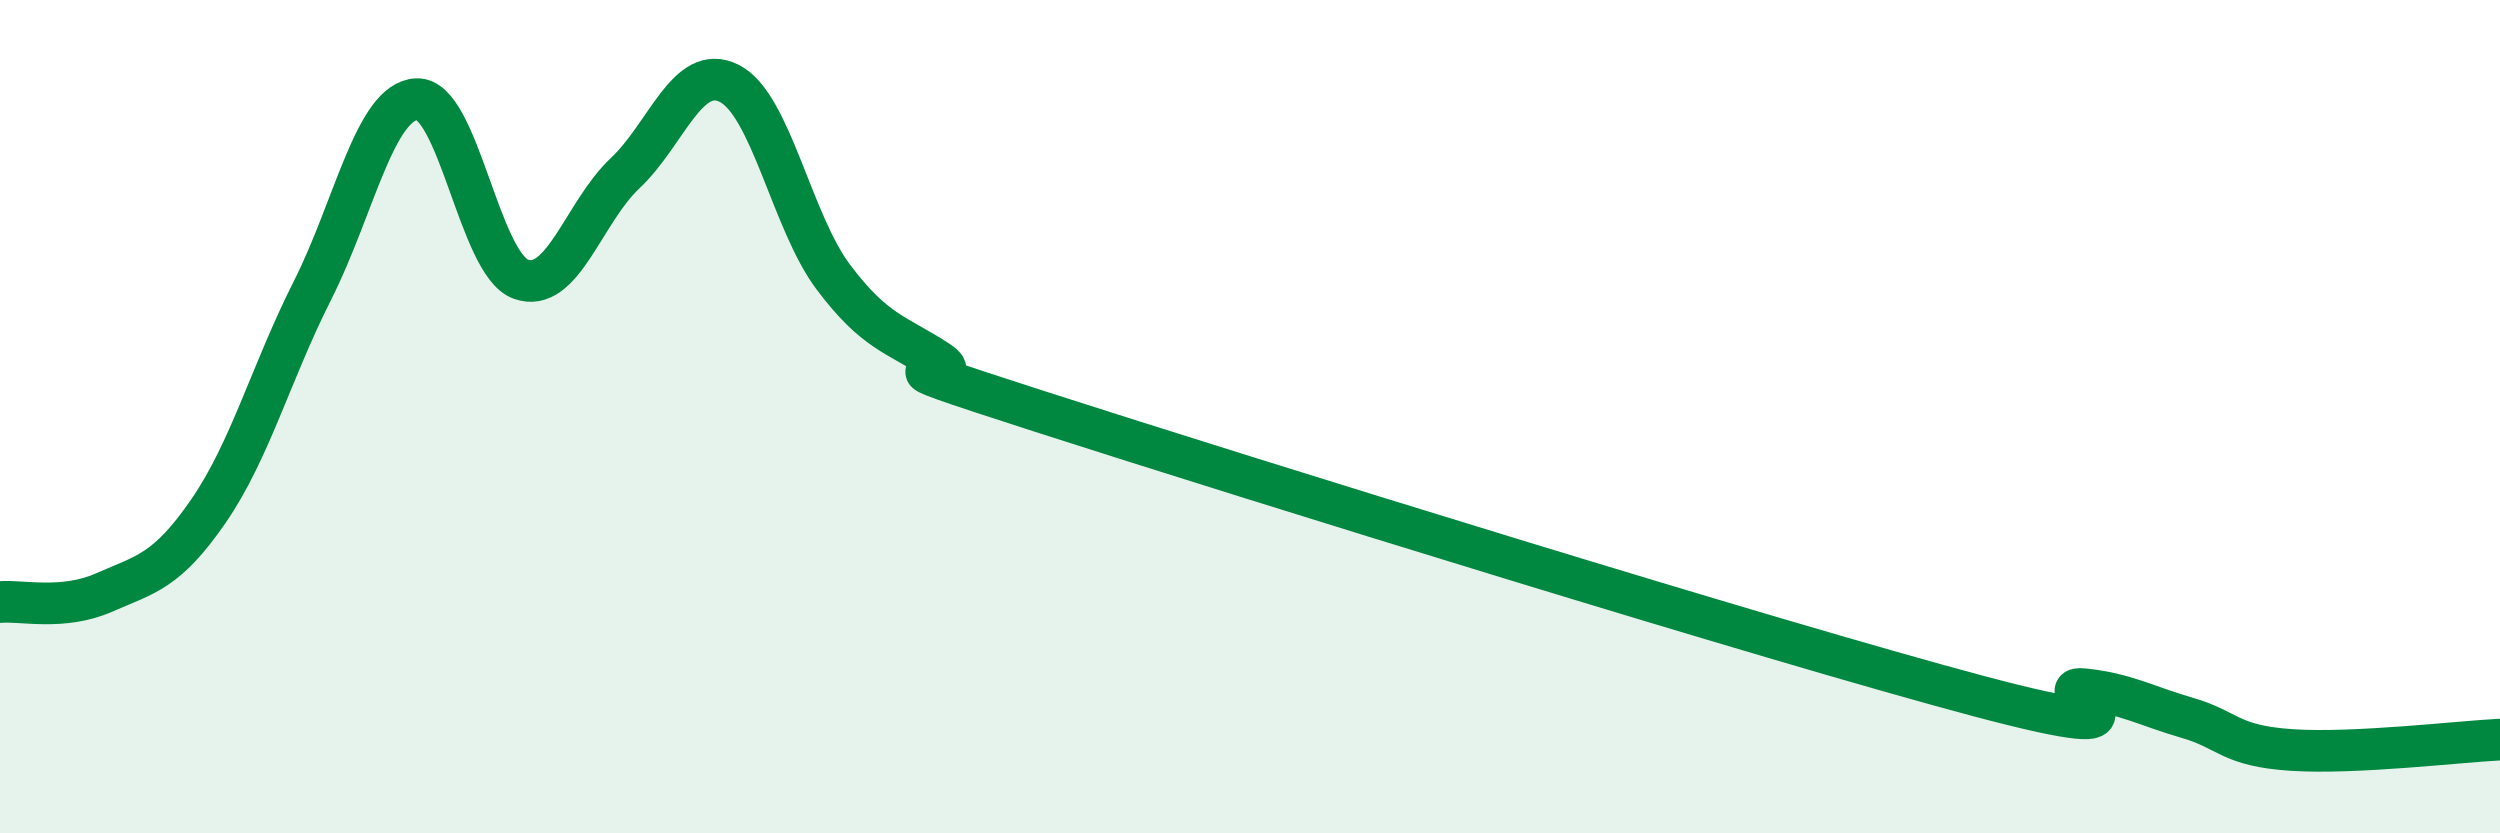
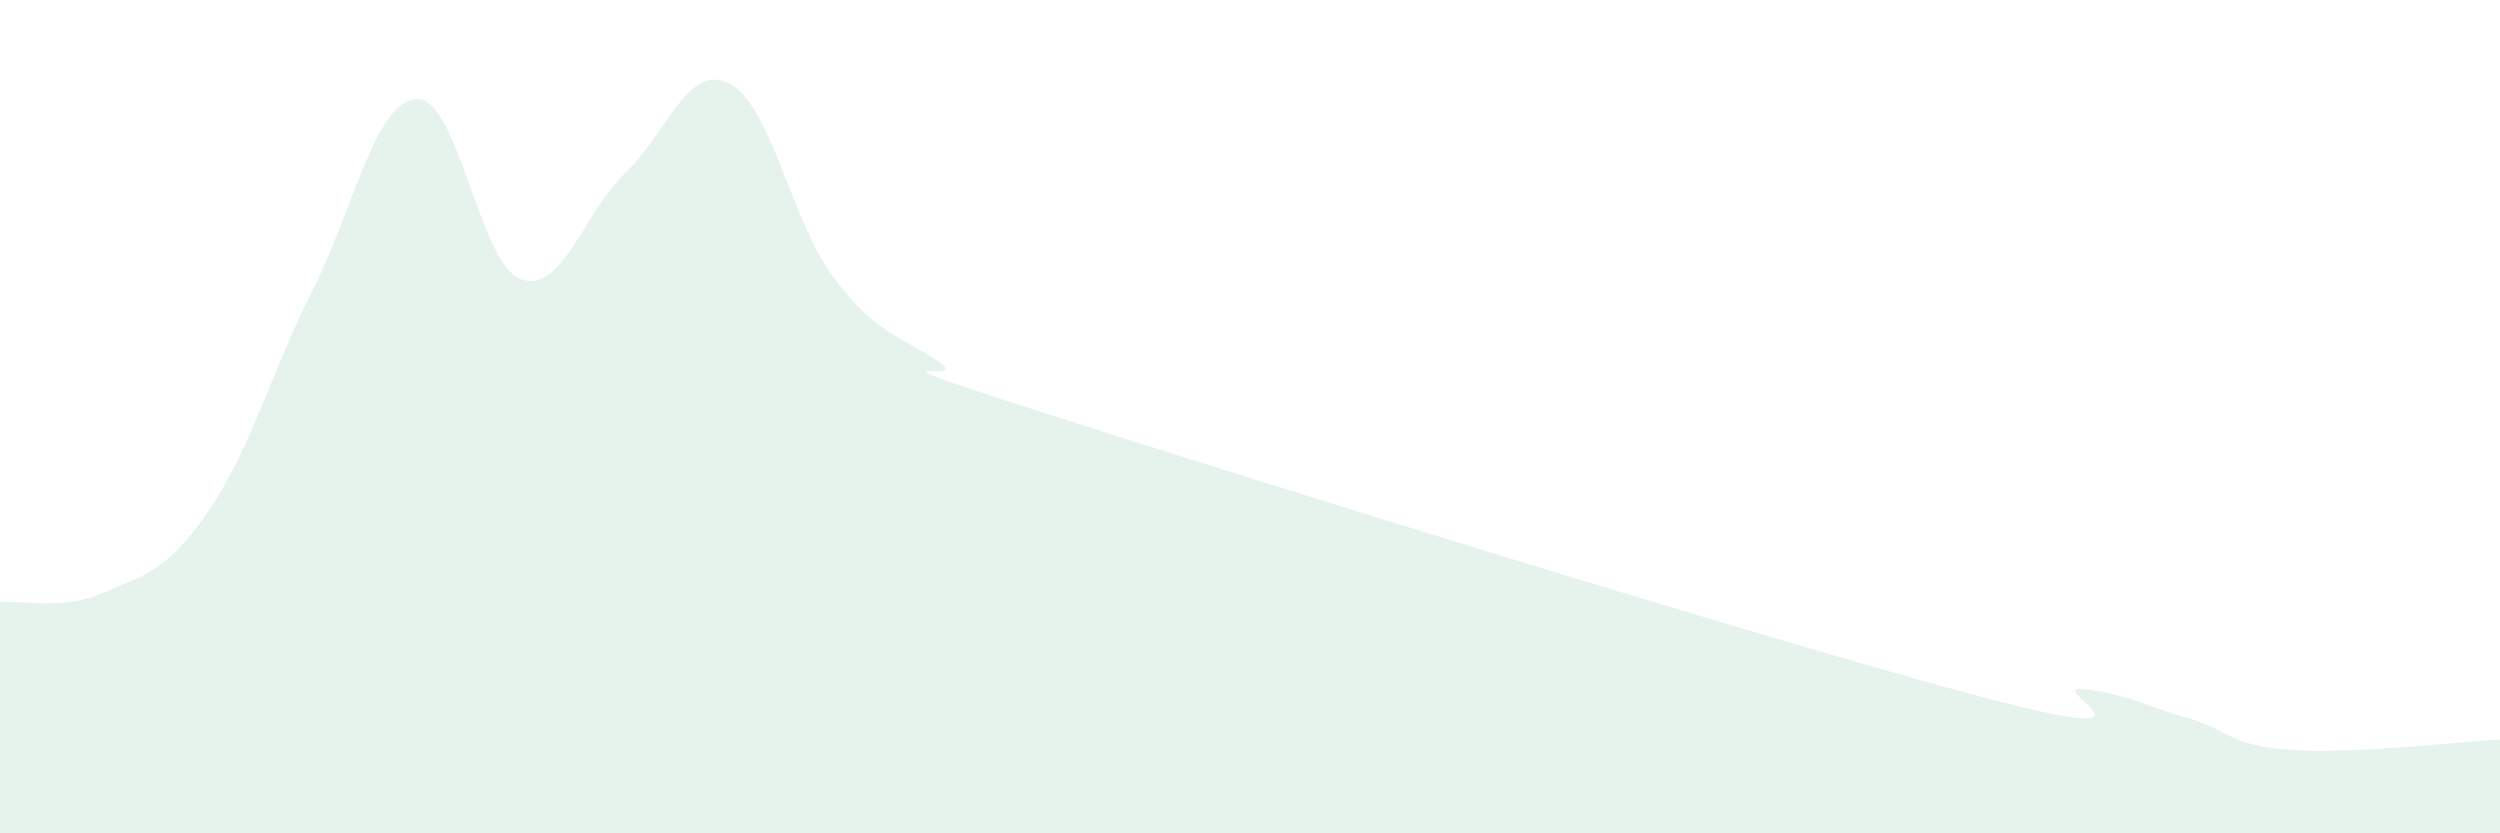
<svg xmlns="http://www.w3.org/2000/svg" width="60" height="20" viewBox="0 0 60 20">
  <path d="M 0,14.45 C 0.5,14.4 1.5,14.66 2.5,14.22 C 3.5,13.78 4,13.72 5,12.27 C 6,10.82 6.5,8.95 7.5,6.97 C 8.5,4.99 9,2.43 10,2.38 C 11,2.33 11.5,6.34 12.5,6.7 C 13.5,7.06 14,5.1 15,4.16 C 16,3.22 16.5,1.5 17.5,2 C 18.5,2.5 19,5.32 20,6.65 C 21,7.98 21.5,8.01 22.5,8.66 C 23.5,9.31 20,8.28 25,9.89 C 30,11.5 42.5,15.38 47.5,16.71 C 52.5,18.04 49,16.44 50,16.54 C 51,16.64 51.5,16.94 52.5,17.23 C 53.5,17.52 53.5,17.9 55,18 C 56.5,18.1 59,17.8 60,17.75L60 20L0 20Z" fill="#008740" opacity="0.1" stroke-linecap="round" stroke-linejoin="round" />
-   <path d="M 0,14.45 C 0.5,14.4 1.5,14.66 2.5,14.22 C 3.5,13.78 4,13.72 5,12.27 C 6,10.82 6.5,8.95 7.5,6.97 C 8.5,4.99 9,2.43 10,2.38 C 11,2.33 11.5,6.34 12.5,6.7 C 13.5,7.06 14,5.1 15,4.16 C 16,3.22 16.5,1.5 17.5,2 C 18.5,2.5 19,5.32 20,6.65 C 21,7.98 21.5,8.01 22.5,8.66 C 23.5,9.31 20,8.28 25,9.89 C 30,11.5 42.5,15.38 47.5,16.71 C 52.5,18.04 49,16.44 50,16.54 C 51,16.64 51.5,16.94 52.5,17.23 C 53.5,17.52 53.5,17.9 55,18 C 56.5,18.1 59,17.8 60,17.75" stroke="#008740" stroke-width="1" fill="none" stroke-linecap="round" stroke-linejoin="round" />
</svg>